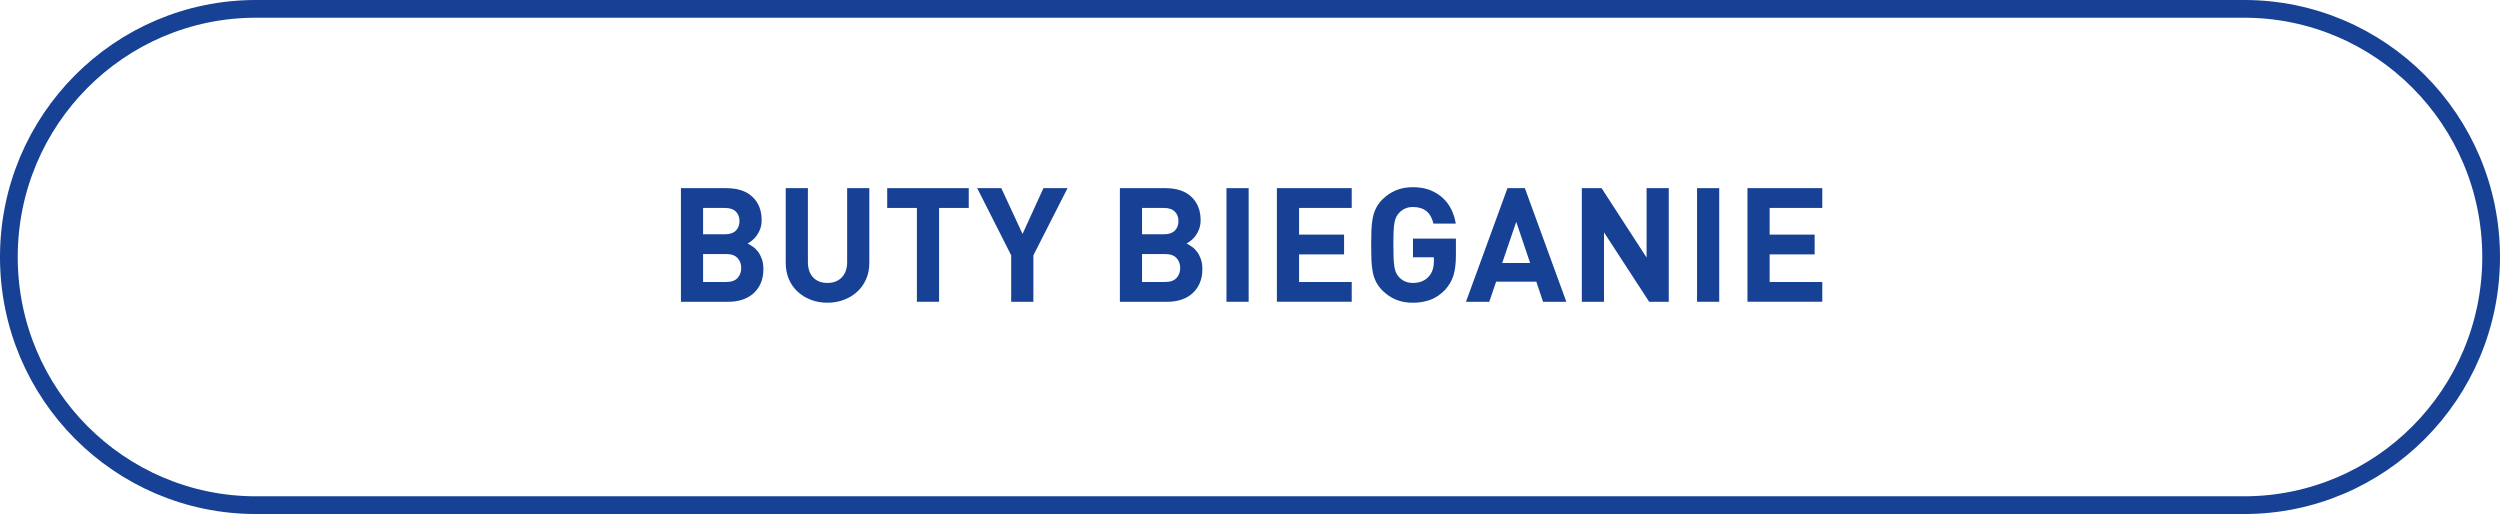
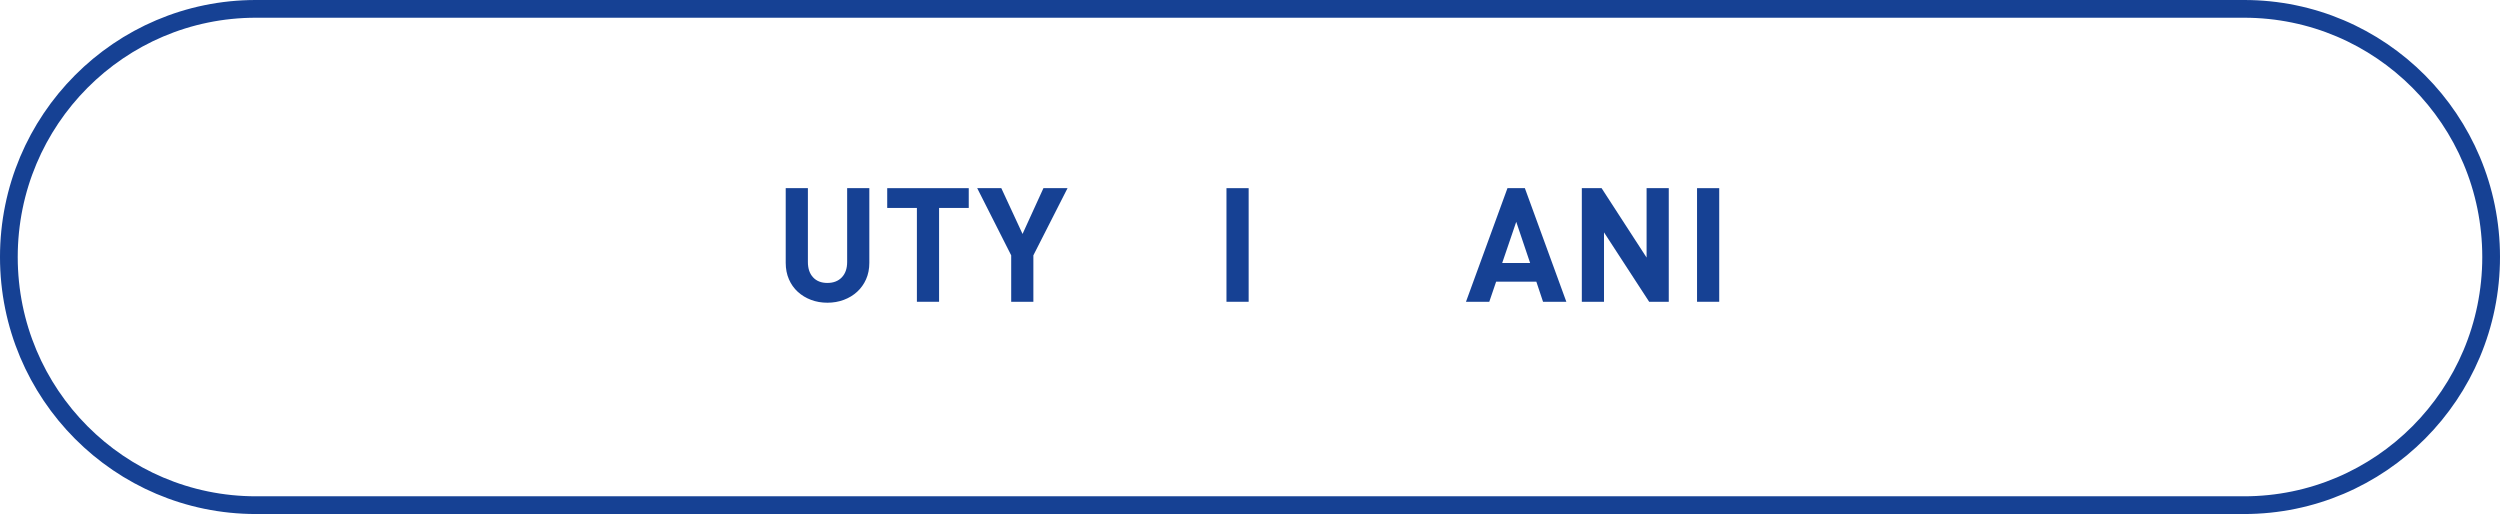
<svg xmlns="http://www.w3.org/2000/svg" version="1.1" id="Layer_1" x="0px" y="0px" width="282.009px" height="57.984px" viewBox="0 0 282.009 57.984" enable-background="new 0 0 282.009 57.984" xml:space="preserve">
  <path fill-rule="evenodd" clip-rule="evenodd" fill="none" stroke="#164194" stroke-width="2" stroke-miterlimit="10" d="M28.87,1  h224.268c15.393,0,27.871,12.533,27.871,27.992c0,15.46-12.479,27.992-27.871,27.992H28.87C13.478,56.984,1,44.452,1,28.992  C1,13.533,13.478,1,28.87,1z" />
  <g>
-     <path fill="#164194" d="M81.938,21.225c1.271,0,2.254,0.328,2.943,0.981c0.689,0.654,1.035,1.527,1.035,2.619   c0,0.36-0.051,0.684-0.152,0.972c-0.104,0.288-0.234,0.543-0.396,0.766c-0.162,0.222-0.336,0.408-0.521,0.558   c-0.188,0.149-0.357,0.267-0.514,0.351c0.191,0.097,0.396,0.219,0.611,0.369c0.217,0.15,0.408,0.34,0.576,0.567   s0.309,0.501,0.424,0.819c0.113,0.317,0.17,0.692,0.17,1.125c0,0.6-0.098,1.127-0.297,1.584c-0.197,0.455-0.471,0.84-0.818,1.151   c-0.348,0.312-0.762,0.55-1.242,0.711c-0.48,0.162-1.008,0.243-1.584,0.243h-5.363V21.225H81.938z M79.311,23.457v2.971h2.465   c0.541,0,0.949-0.136,1.225-0.406c0.275-0.27,0.414-0.633,0.414-1.088c0-0.444-0.139-0.802-0.414-1.072   c-0.275-0.27-0.684-0.404-1.225-0.404H79.311z M79.311,28.659v3.149h2.627c0.564,0,0.984-0.149,1.26-0.449   c0.277-0.301,0.414-0.678,0.414-1.135c0-0.443-0.137-0.815-0.414-1.115c-0.275-0.301-0.695-0.45-1.26-0.45H79.311z" />
    <path fill="#164194" d="M98.064,29.648c0,0.685-0.123,1.303-0.367,1.854c-0.246,0.552-0.584,1.023-1.01,1.413   c-0.426,0.391-0.926,0.693-1.502,0.909s-1.193,0.323-1.854,0.323s-1.275-0.107-1.846-0.323s-1.068-0.519-1.494-0.909   c-0.426-0.39-0.76-0.861-0.998-1.413c-0.24-0.552-0.361-1.17-0.361-1.854v-8.424h2.502v8.334c0,0.732,0.195,1.309,0.586,1.729   c0.389,0.42,0.926,0.63,1.611,0.63c0.684,0,1.227-0.21,1.629-0.63s0.602-0.996,0.602-1.729v-8.334h2.502V29.648z" />
    <path fill="#164194" d="M109.279,23.457h-3.348v10.584h-2.502V23.457h-3.348v-2.232h9.197V23.457z" />
    <path fill="#164194" d="M116.568,28.803v5.238h-2.502v-5.238l-3.834-7.578h2.719l2.395,5.166l2.357-5.166h2.719L116.568,28.803z" />
-     <path fill="#164194" d="M131.455,21.225c1.271,0,2.254,0.328,2.943,0.981c0.689,0.654,1.035,1.527,1.035,2.619   c0,0.36-0.051,0.684-0.152,0.972c-0.104,0.288-0.234,0.543-0.396,0.766c-0.162,0.222-0.336,0.408-0.521,0.558   c-0.188,0.149-0.357,0.267-0.514,0.351c0.191,0.097,0.396,0.219,0.611,0.369c0.217,0.15,0.408,0.34,0.576,0.567   s0.309,0.501,0.424,0.819c0.113,0.317,0.17,0.692,0.17,1.125c0,0.6-0.098,1.127-0.297,1.584c-0.197,0.455-0.471,0.84-0.818,1.151   c-0.348,0.312-0.762,0.55-1.242,0.711c-0.48,0.162-1.008,0.243-1.584,0.243h-5.363V21.225H131.455z M128.828,23.457v2.971h2.465   c0.541,0,0.949-0.136,1.225-0.406c0.275-0.27,0.414-0.633,0.414-1.088c0-0.444-0.139-0.802-0.414-1.072   c-0.275-0.27-0.684-0.404-1.225-0.404H128.828z M128.828,28.659v3.149h2.627c0.564,0,0.984-0.149,1.26-0.449   c0.277-0.301,0.414-0.678,0.414-1.135c0-0.443-0.137-0.815-0.414-1.115c-0.275-0.301-0.695-0.45-1.26-0.45H128.828z" />
    <path fill="#164194" d="M140.852,34.041h-2.502V21.225h2.502V34.041z" />
-     <path fill="#164194" d="M152.479,23.457h-5.939v3.006h5.076v2.232h-5.076v3.113h5.939v2.232h-8.441V21.225h8.441V23.457z" />
-     <path fill="#164194" d="M159.391,21.117c0.744,0,1.398,0.114,1.963,0.342c0.562,0.229,1.043,0.531,1.439,0.909   s0.711,0.813,0.945,1.305c0.234,0.492,0.393,1.009,0.477,1.548h-2.52c-0.289-1.248-1.057-1.871-2.305-1.871   c-0.348,0-0.654,0.062-0.918,0.188s-0.486,0.291-0.666,0.495c-0.119,0.132-0.223,0.279-0.307,0.441s-0.148,0.375-0.197,0.639   s-0.08,0.597-0.1,0.998c-0.018,0.402-0.025,0.91-0.025,1.521c0,0.612,0.008,1.119,0.025,1.521c0.02,0.402,0.051,0.734,0.1,0.998   c0.049,0.265,0.113,0.48,0.197,0.648s0.188,0.318,0.307,0.45c0.18,0.204,0.402,0.366,0.666,0.485   c0.264,0.121,0.57,0.181,0.918,0.181c0.385,0,0.727-0.063,1.025-0.188c0.301-0.127,0.553-0.303,0.756-0.531   c0.205-0.24,0.352-0.501,0.441-0.783c0.09-0.281,0.135-0.591,0.135-0.928V29.02h-2.357v-2.106h4.842v1.872   c0,0.924-0.092,1.686-0.279,2.285c-0.186,0.602-0.5,1.141-0.943,1.621c-0.518,0.539-1.078,0.918-1.684,1.134   c-0.607,0.216-1.252,0.323-1.936,0.323c-0.732,0-1.373-0.116-1.926-0.351c-0.553-0.233-1.051-0.567-1.494-0.999   c-0.324-0.324-0.572-0.66-0.746-1.008c-0.176-0.348-0.301-0.729-0.379-1.143s-0.125-0.867-0.145-1.359   c-0.018-0.492-0.027-1.044-0.027-1.656c0-0.611,0.01-1.164,0.027-1.656c0.02-0.491,0.066-0.944,0.145-1.358   s0.203-0.795,0.379-1.144c0.174-0.348,0.422-0.684,0.746-1.008c0.443-0.432,0.941-0.765,1.494-0.999   C158.018,21.234,158.658,21.117,159.391,21.117z" />
    <path fill="#164194" d="M176.689,34.041h-2.629l-0.756-2.268h-4.535l-0.773,2.268h-2.629l4.68-12.816h1.963L176.689,34.041z    M169.453,29.667h3.15l-1.566-4.644L169.453,29.667z" />
    <path fill="#164194" d="M188.244,34.041h-2.213l-5.094-7.83v7.83h-2.502V21.225h2.23l5.076,7.83v-7.83h2.502V34.041z" />
    <path fill="#164194" d="M193.934,34.041h-2.502V21.225h2.502V34.041z" />
-     <path fill="#164194" d="M205.561,23.457h-5.939v3.006h5.076v2.232h-5.076v3.113h5.939v2.232h-8.441V21.225h8.441V23.457z" />
  </g>
</svg>